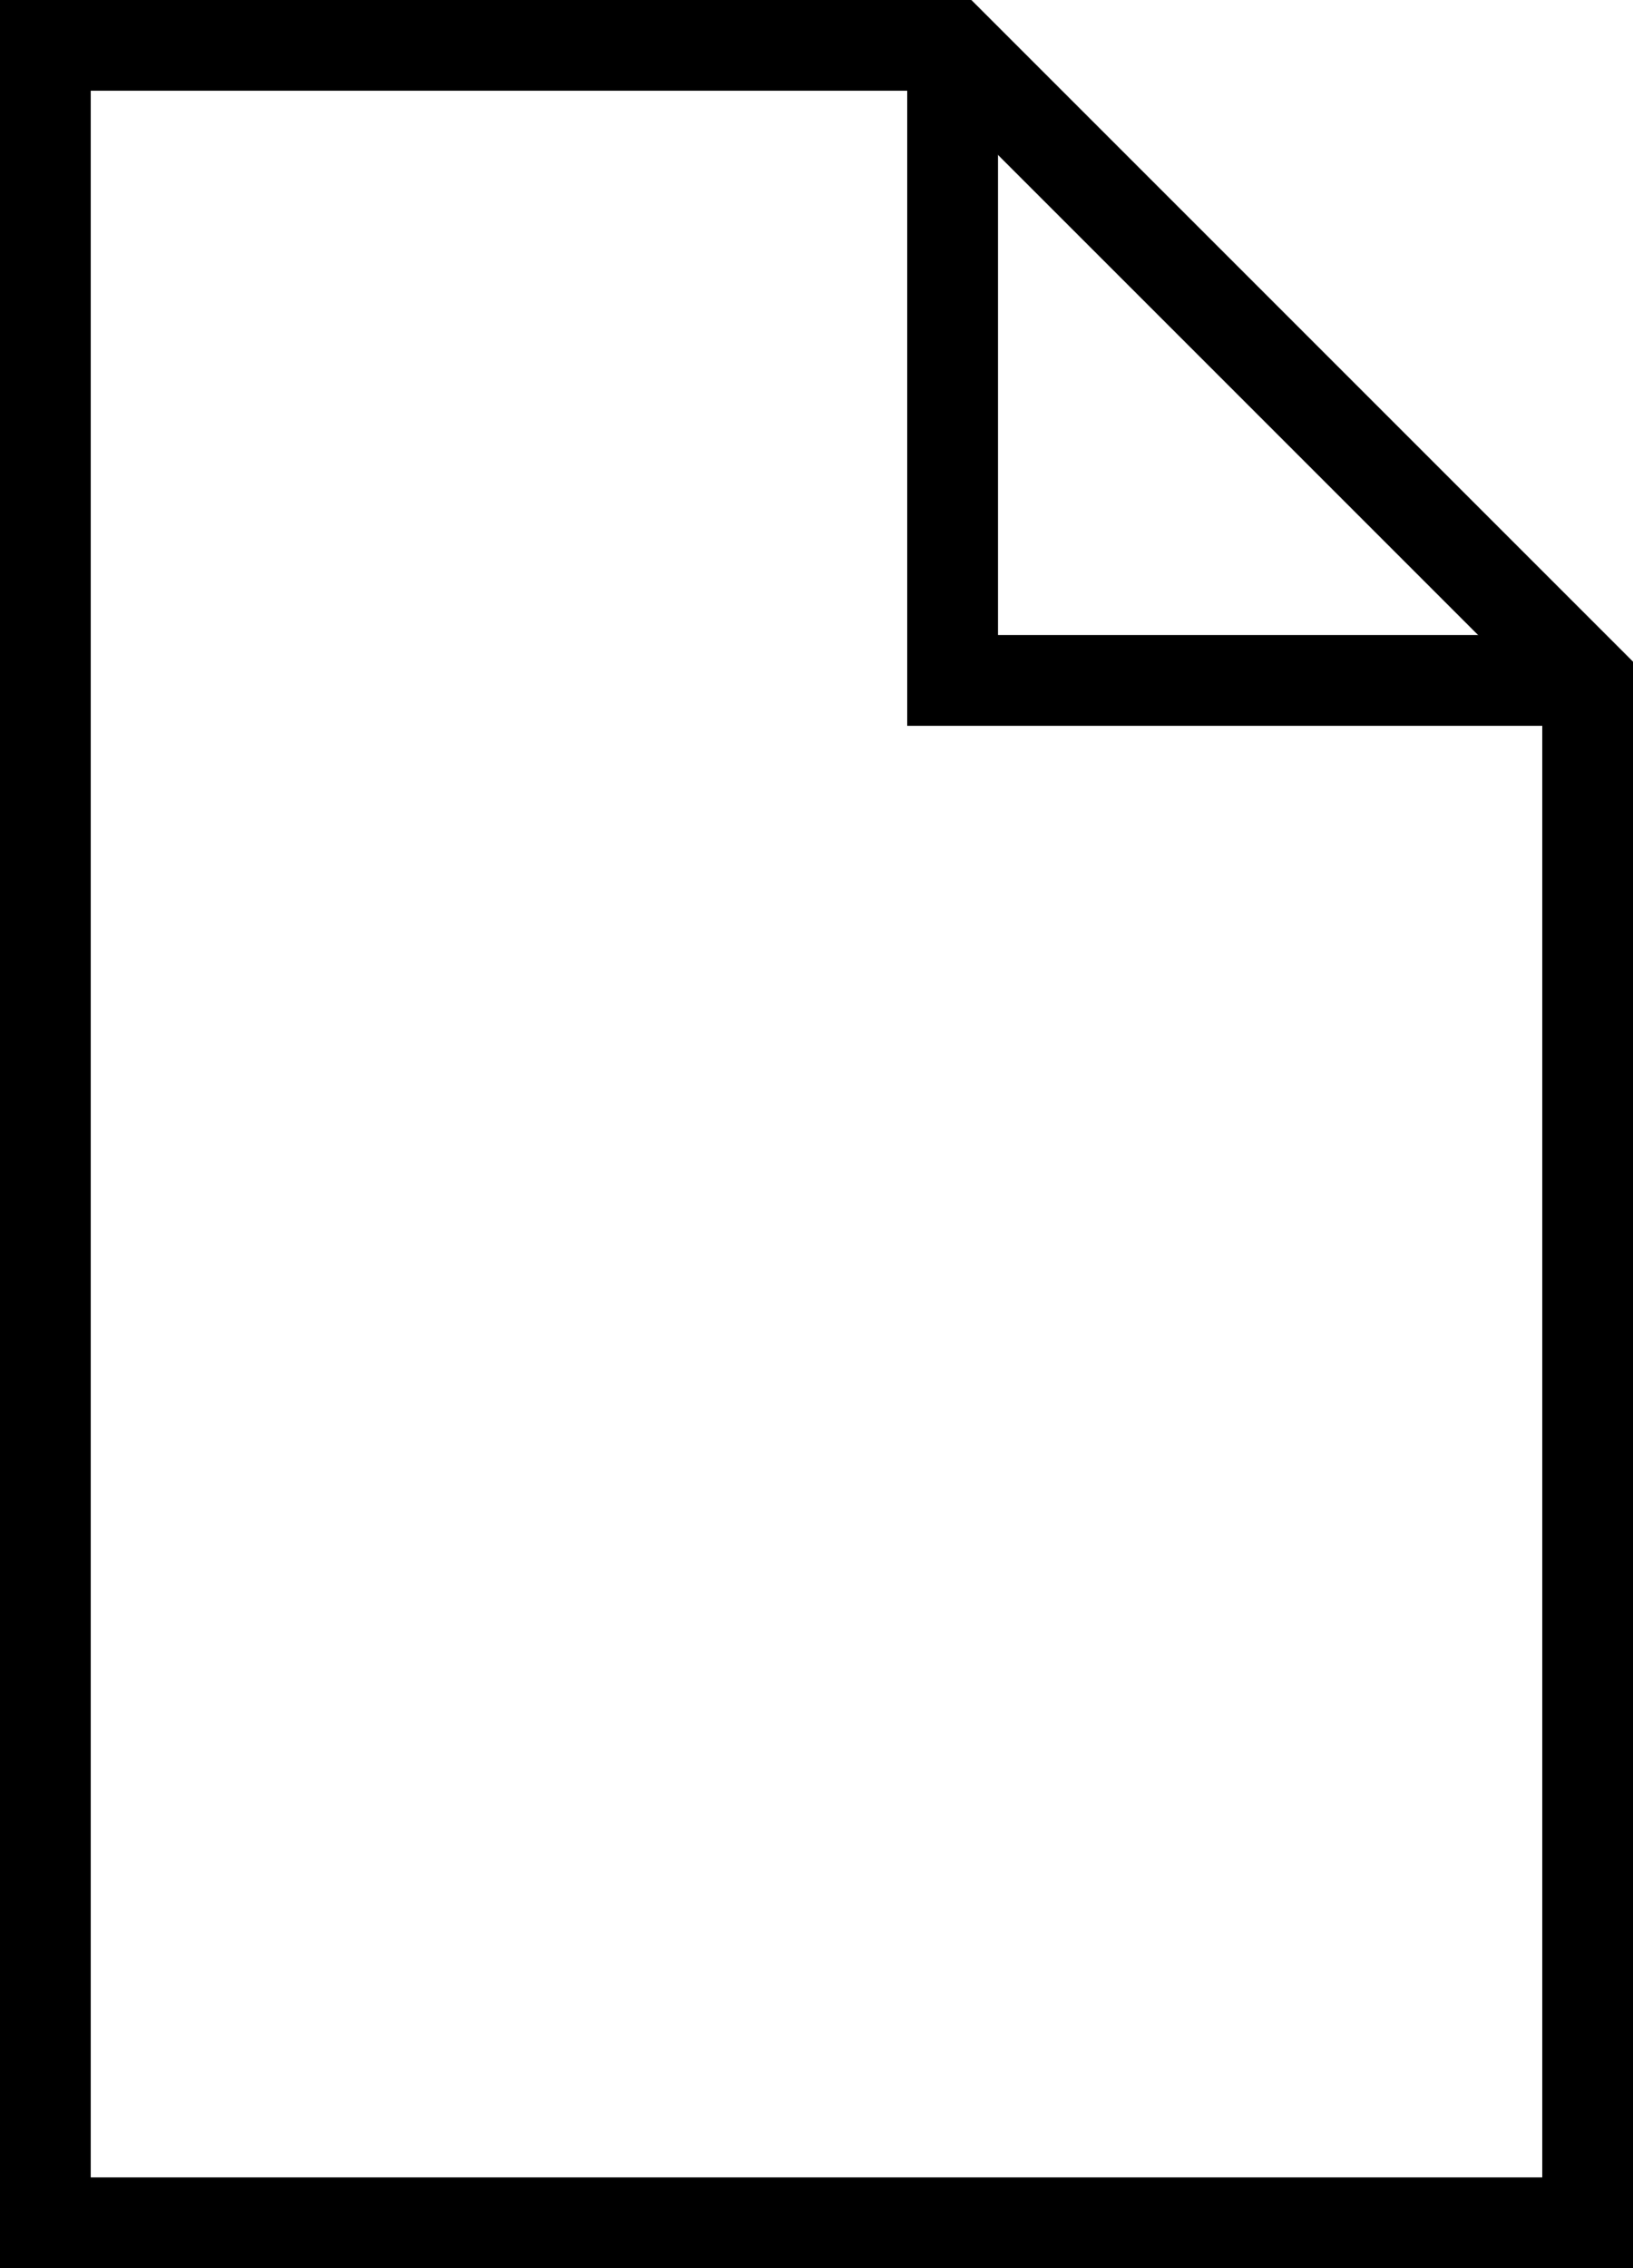
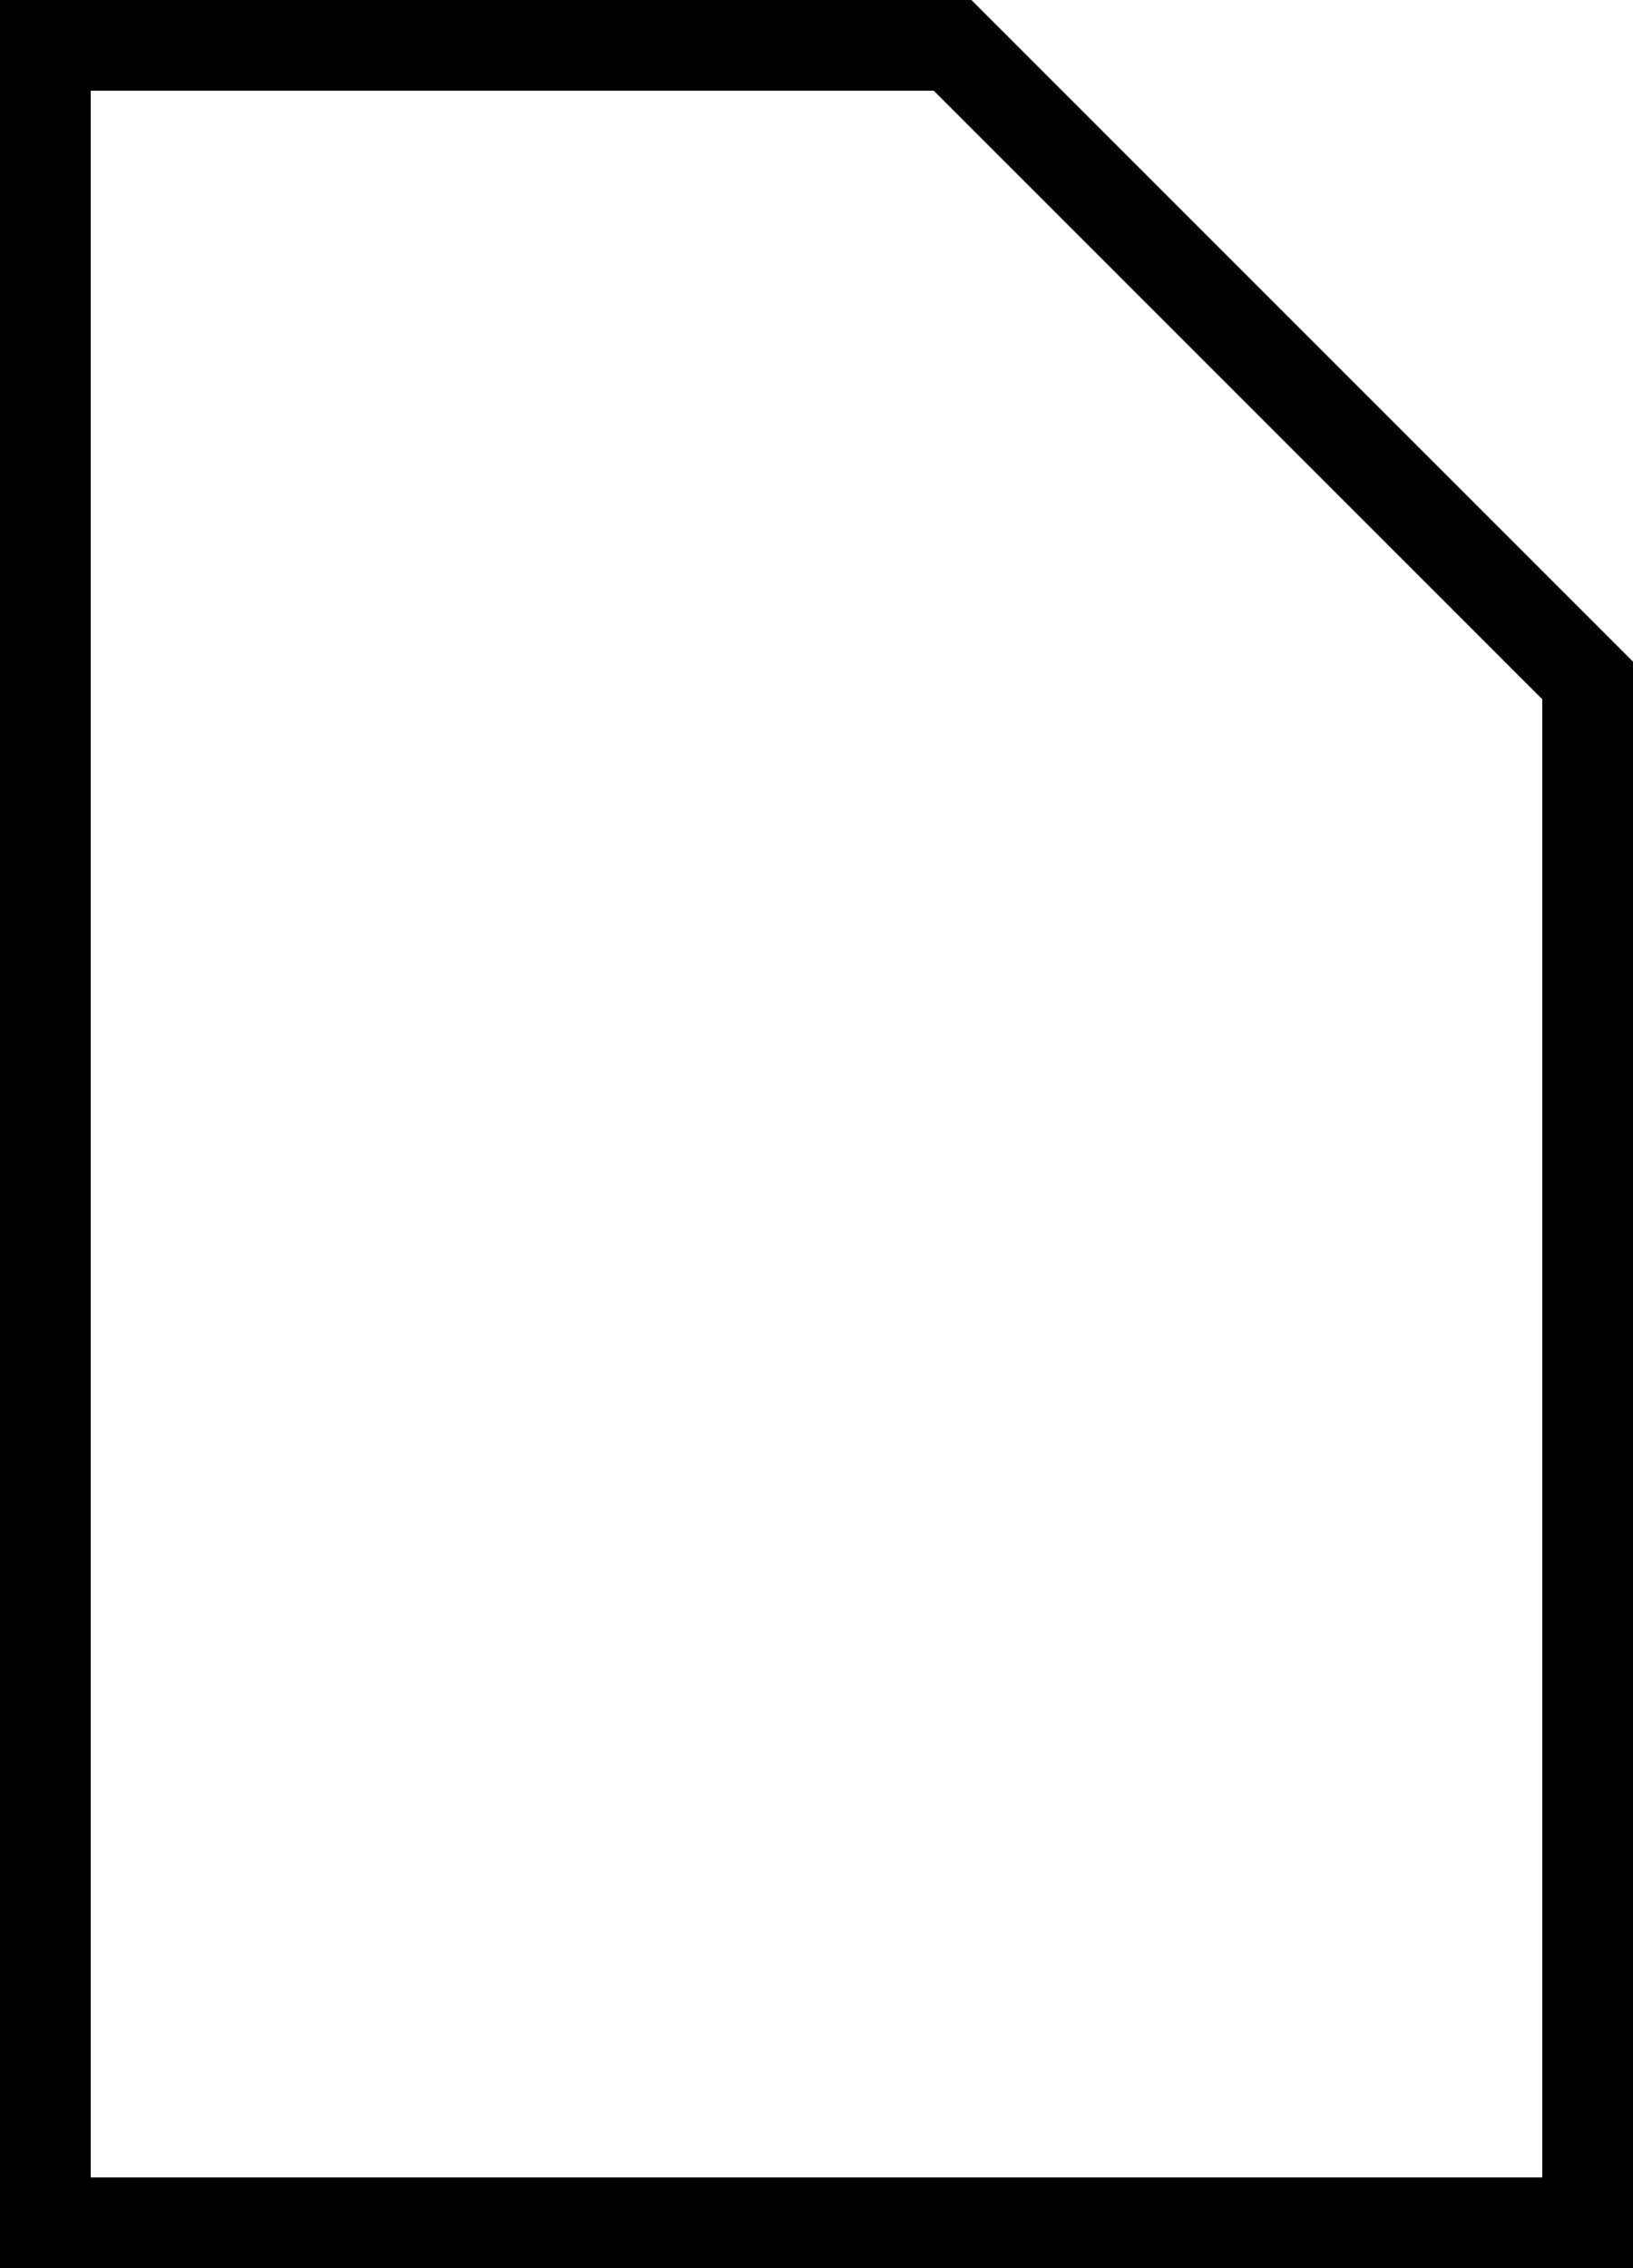
<svg xmlns="http://www.w3.org/2000/svg" xmlns:ns1="http://sodipodi.sourceforge.net/DTD/sodipodi-0.dtd" xmlns:ns2="http://www.inkscape.org/namespaces/inkscape" enable-background="new 0 0 50 50" height="50" id="Layer_1" version="1.1" viewBox="0 0 36 50" width="36" xml:space="preserve" ns1:docname="document.svg" ns2:version="0.92.3 (2405546, 2018-03-11)">
  <defs id="defs11" />
  <ns1:namedview pagecolor="#ffffff" bordercolor="#666666" borderopacity="1" objecttolerance="10" gridtolerance="10" guidetolerance="10" ns2:pageopacity="0" ns2:pageshadow="2" ns2:window-width="755" ns2:window-height="480" id="namedview9" showgrid="false" ns2:zoom="4.72" ns2:cx="18" ns2:cy="25" ns2:window-x="0" ns2:window-y="0" ns2:window-maximized="0" ns2:current-layer="Layer_1" />
-   <rect height="50" width="50" id="rect2" x="-7" y="0" style="fill:none" />
-   <polyline points="41,15 28,15 28,2   " stroke-miterlimit="10" id="polyline4" style="fill:none;stroke:#000000;stroke-width:2;stroke-linecap:round;stroke-miterlimit:10" transform="translate(-7)" />
  <polygon points="8,1 28,1 42,15 42,49 8,49 " stroke-miterlimit="10" id="polygon6" style="fill:none;stroke:#000000;stroke-width:2;stroke-linecap:round;stroke-miterlimit:10" transform="translate(-7)" />
</svg>